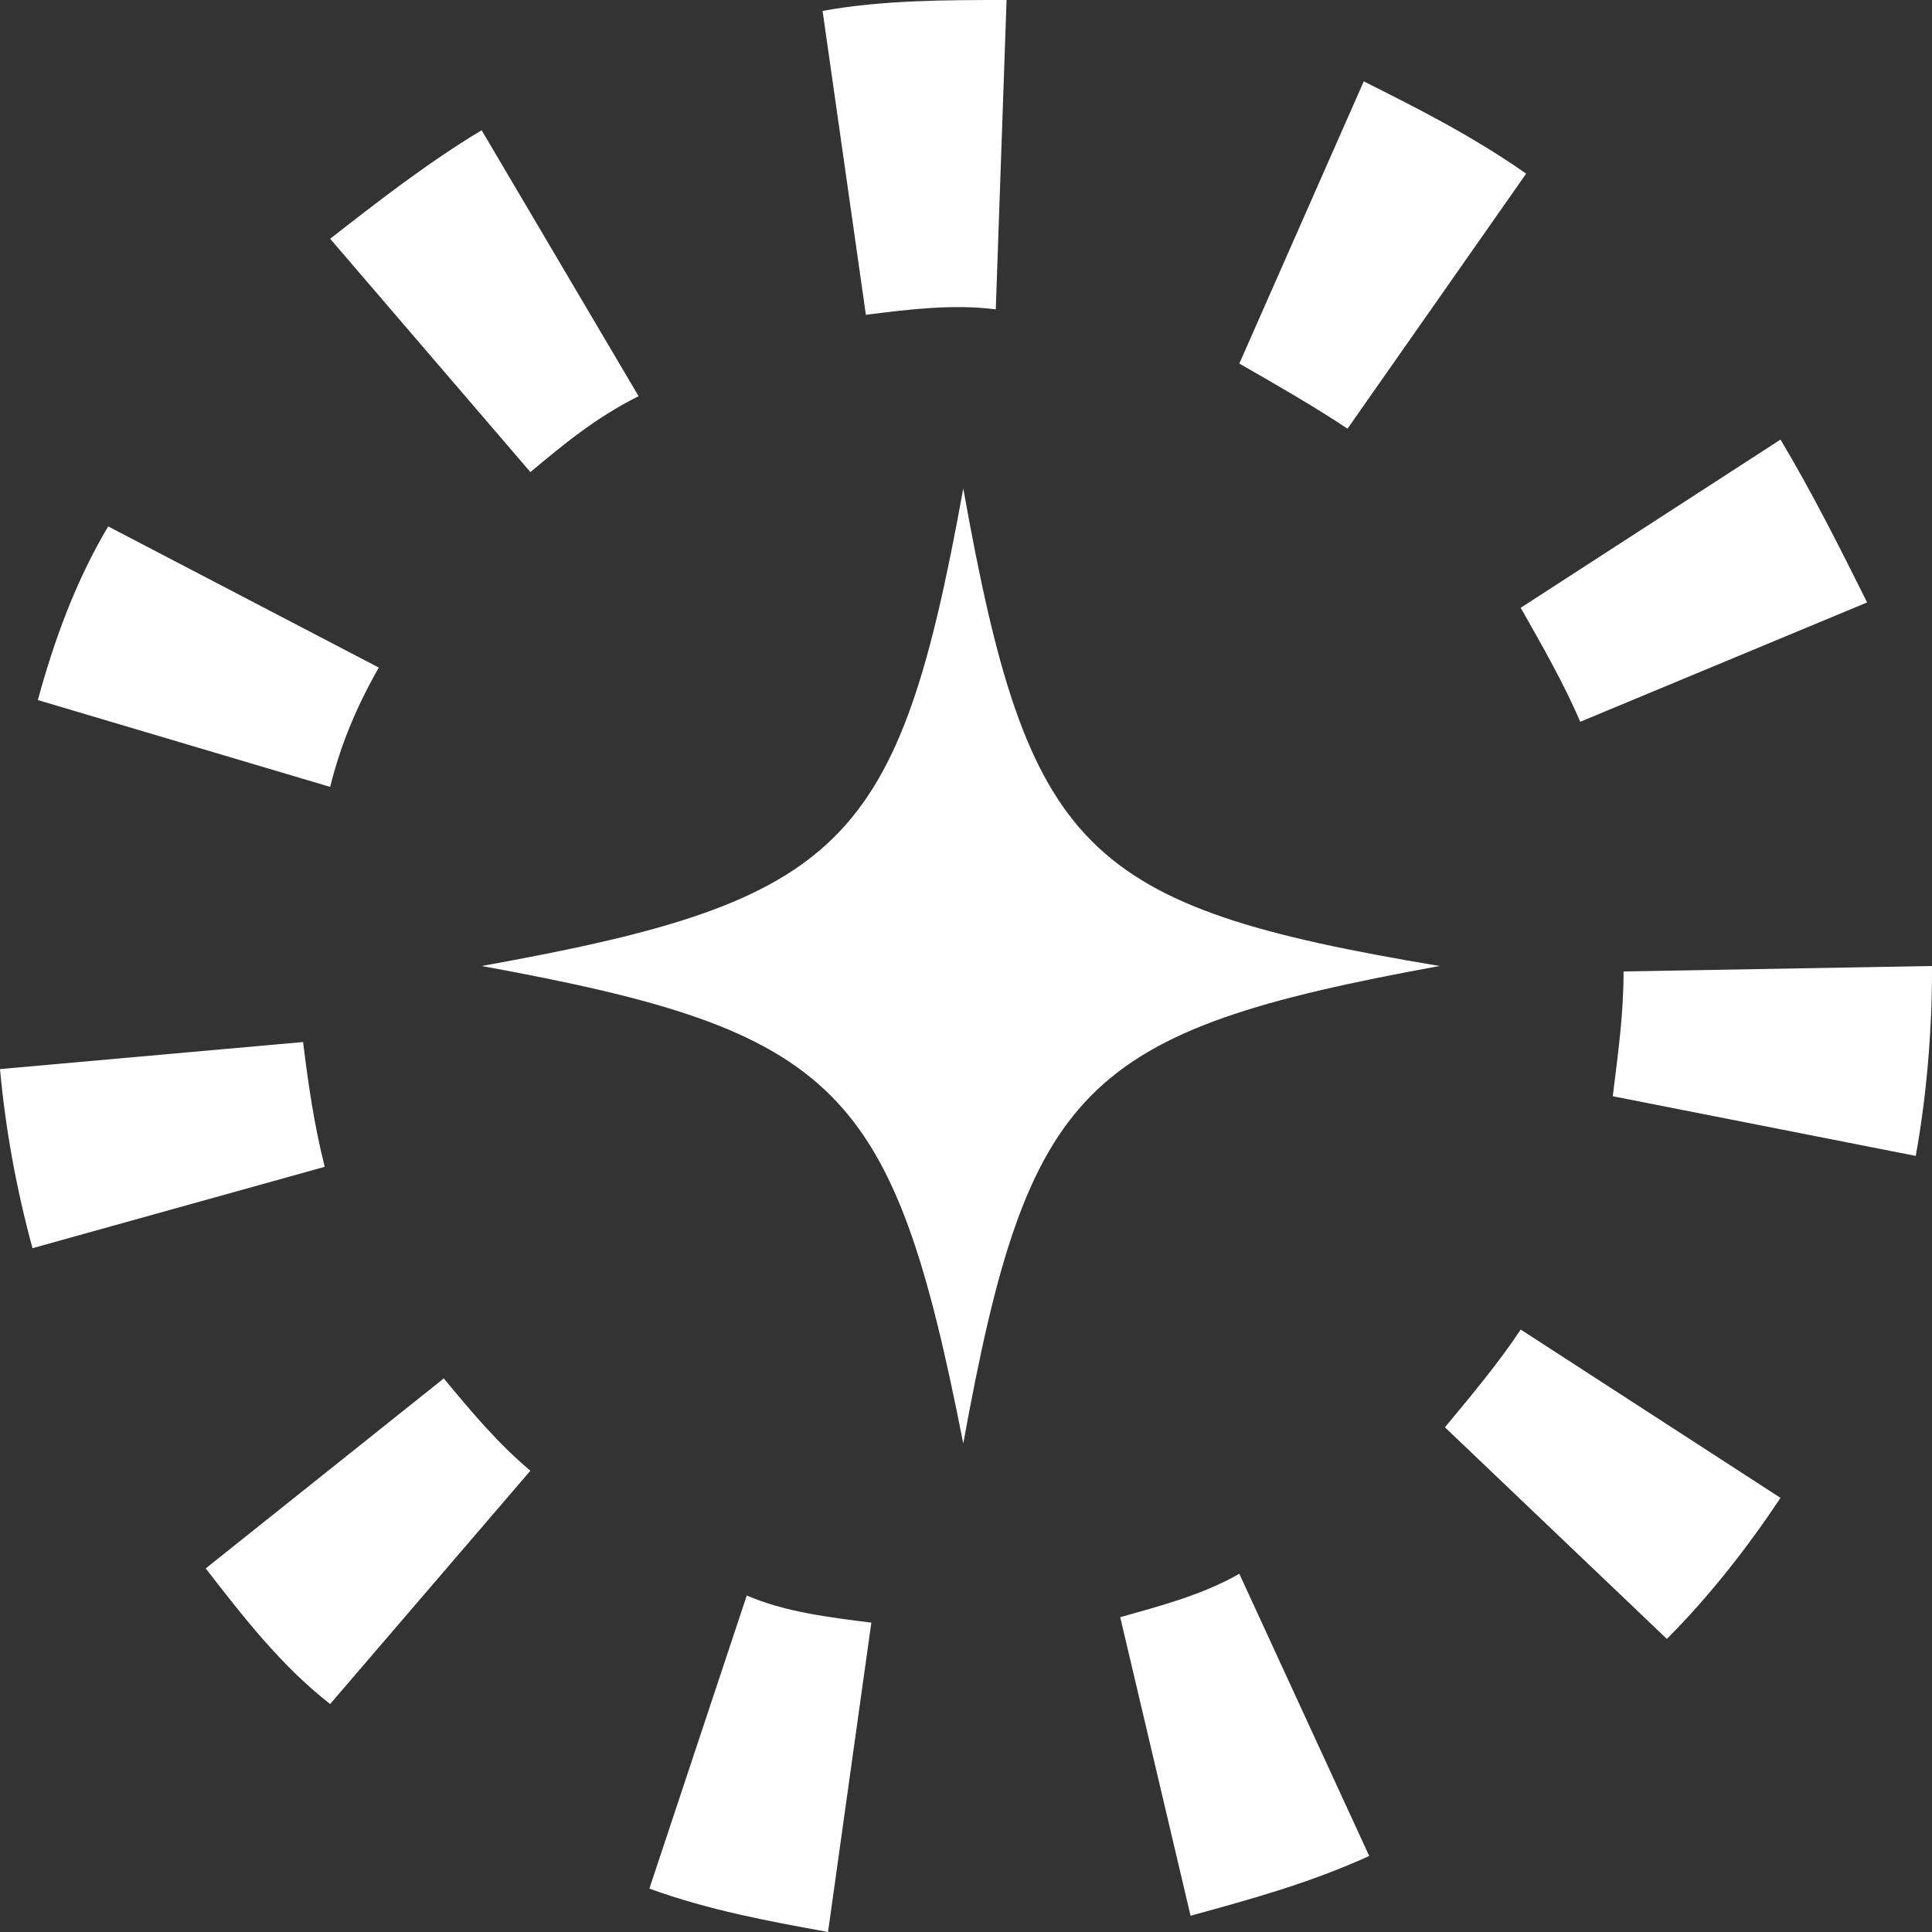
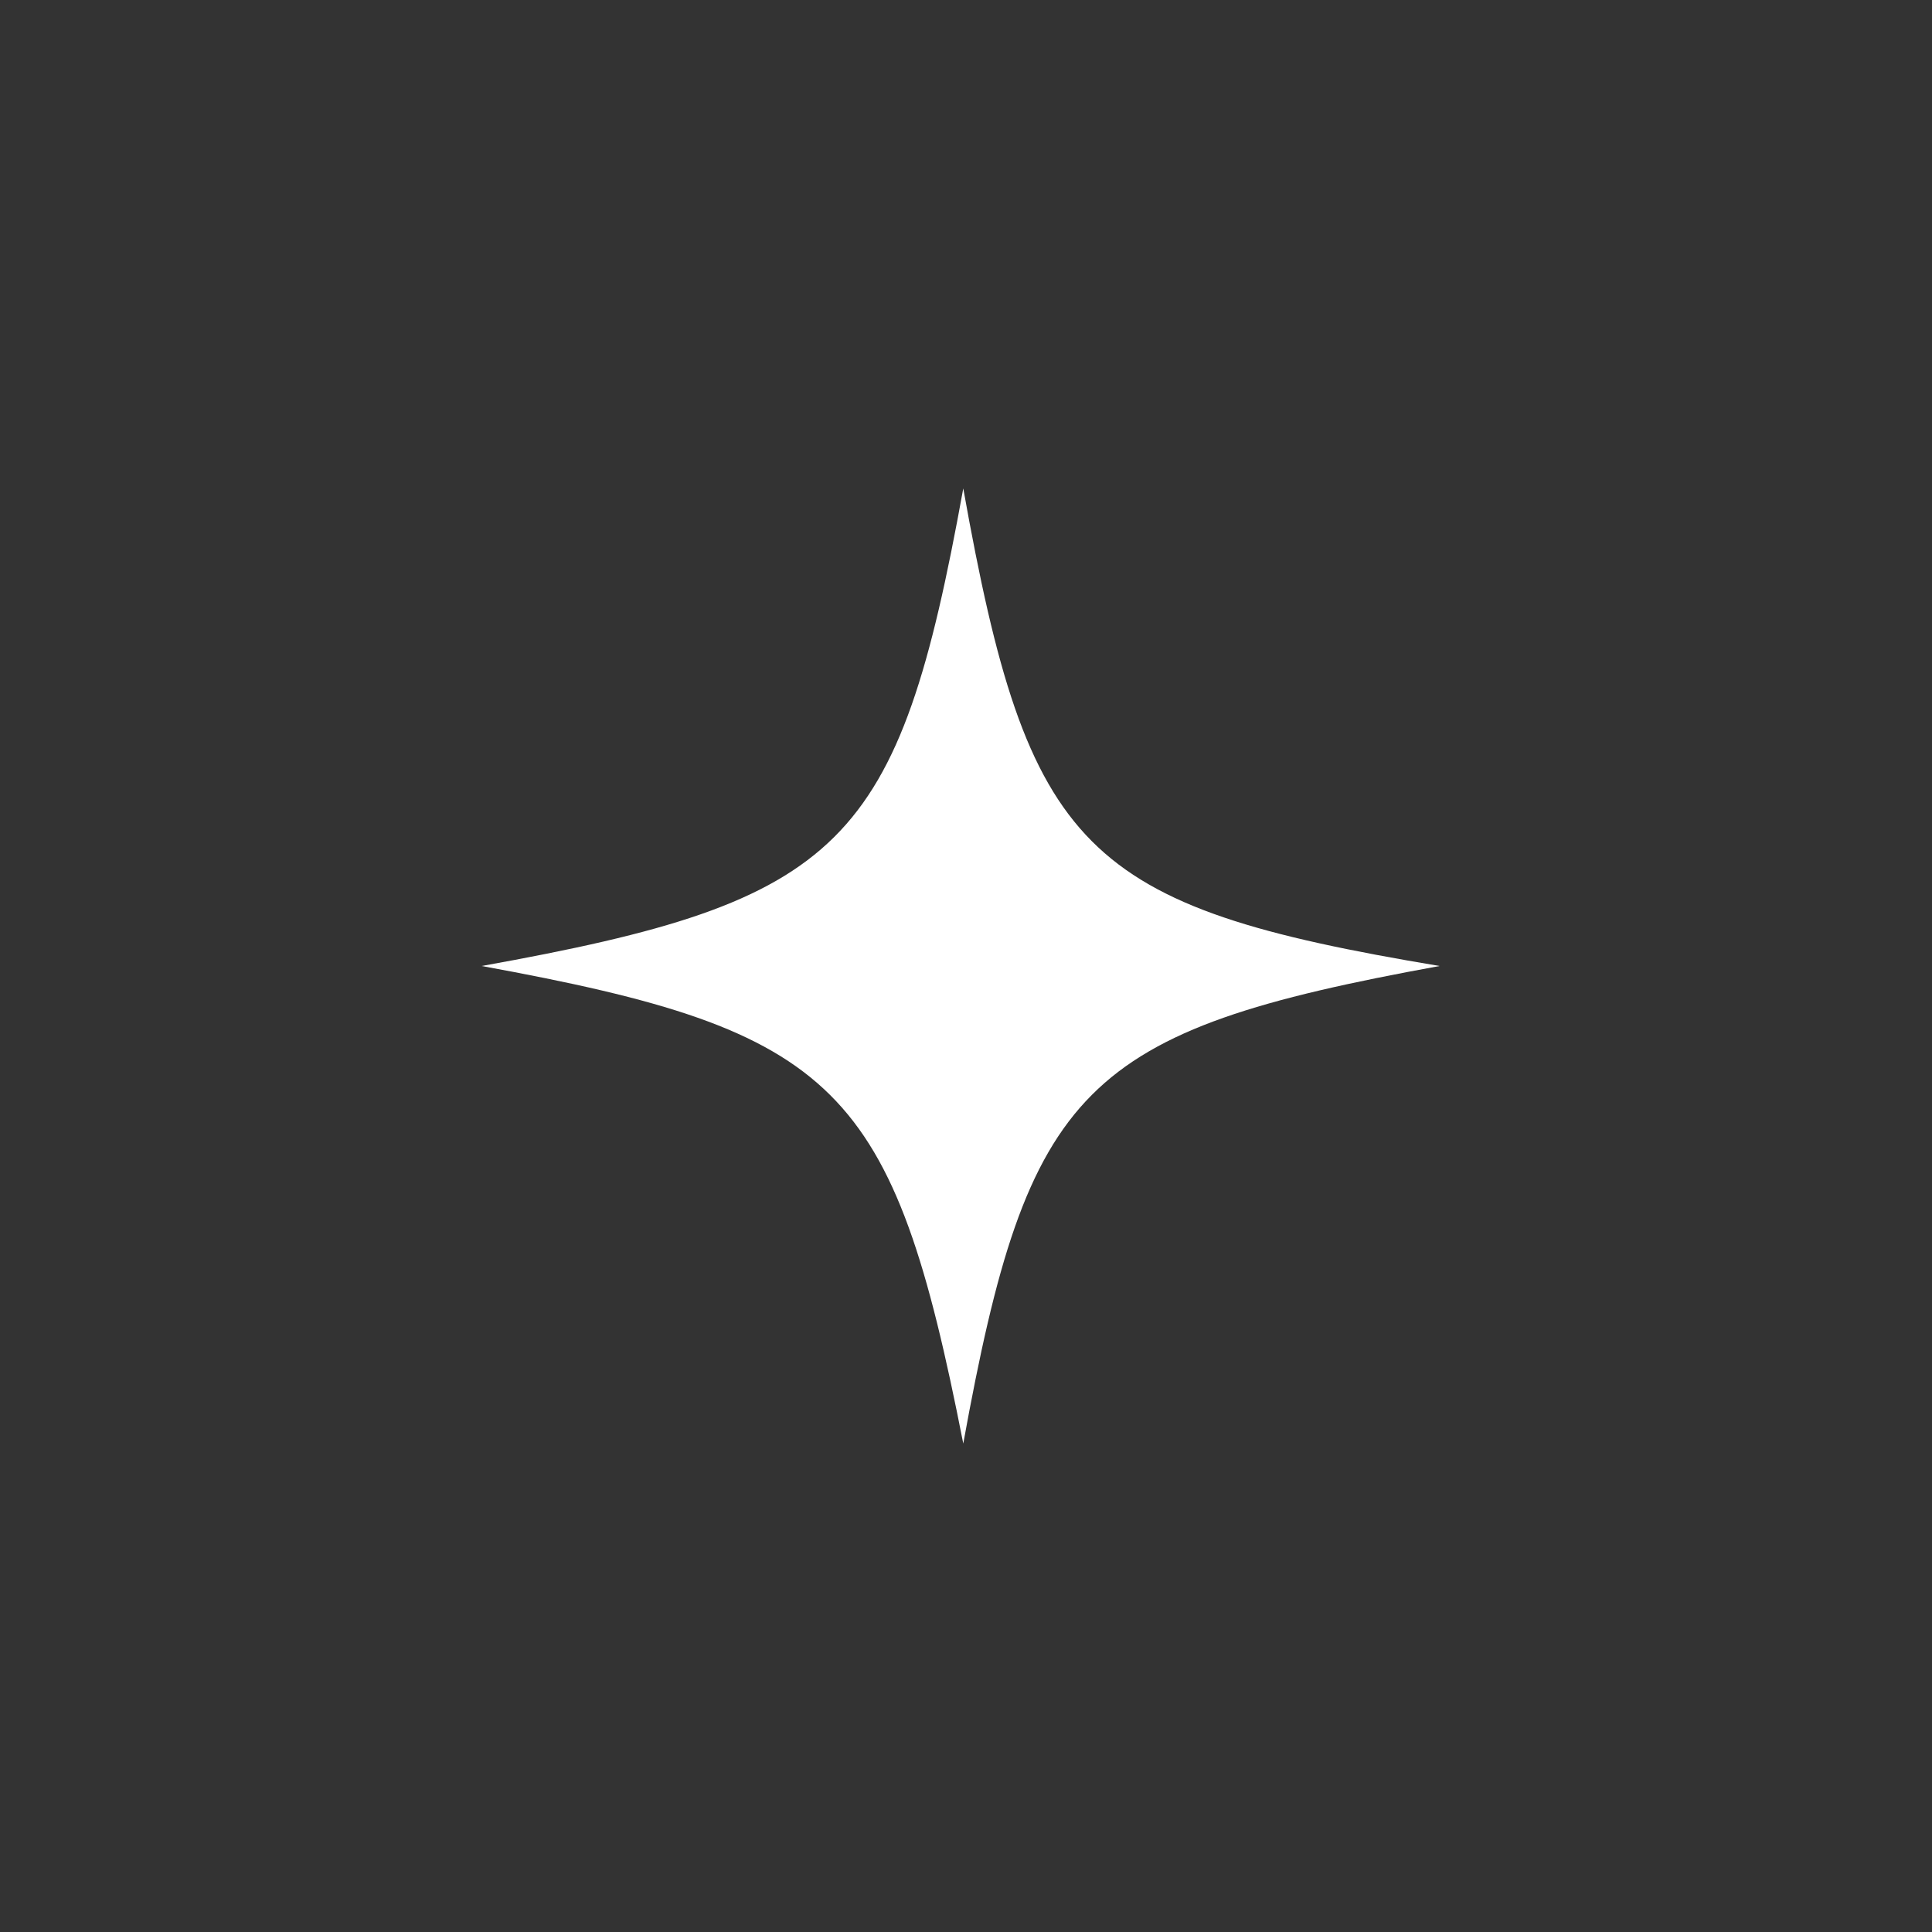
<svg xmlns="http://www.w3.org/2000/svg" width="17" height="17" viewBox="0 0 17 17" fill="none">
  <rect x="0" y="0" width="17" height="17" fill="#333333" stroke="none" />
-   <path d="M7.286 17C6.762 16.904 6.238 16.809 5.714 16.618L6.571 14.039C6.905 14.183 7.286 14.23 7.667 14.278L7.286 17ZM10.476 16.857L9.857 14.23C10.191 14.135 10.571 14.039 10.905 13.848L12.048 16.331C11.524 16.57 11 16.713 10.476 16.857ZM2.905 14.994C2.476 14.66 2.143 14.23 1.81 13.801L3.905 12.129C4.143 12.416 4.381 12.702 4.667 12.941L2.905 14.994ZM14.667 14.421L12.714 12.559C12.952 12.273 13.191 11.986 13.381 11.699L15.667 13.18C15.381 13.61 15.048 14.039 14.667 14.421ZM0.286 10.983C0.143 10.458 0.048 9.933 0 9.407L2.667 9.169C2.714 9.551 2.762 9.885 2.857 10.267L0.286 10.983ZM16.857 10.171L14.191 9.646C14.238 9.264 14.286 8.93 14.286 8.548L17 8.5V8.548C17 9.073 16.952 9.646 16.857 10.171ZM2.905 6.924L0.333 6.16C0.476 5.635 0.667 5.11 0.952 4.632L3.333 5.874C3.143 6.208 3 6.542 2.905 6.924ZM13.905 6.351C13.762 6.017 13.571 5.683 13.381 5.348L15.667 3.868C15.952 4.346 16.191 4.823 16.429 5.301L13.905 6.351ZM4.667 4.154L2.905 2.101C3.333 1.767 3.762 1.433 4.238 1.146L5.619 3.486C5.238 3.677 4.952 3.916 4.667 4.154ZM11.857 3.772C11.571 3.581 11.238 3.39 10.905 3.199L12 0.716C12.476 0.955 12.952 1.194 13.429 1.528L11.857 3.772ZM7.619 2.77L7.238 0.096C7.762 0 8.333 0 8.857 0L8.762 2.722C8.381 2.674 8 2.722 7.619 2.77Z" fill="white" />
  <path d="M8.476 4.298C7.905 7.449 7.429 7.927 4.238 8.5C7.381 9.073 7.857 9.551 8.476 12.702C9.048 9.551 9.524 9.073 12.667 8.5C9.524 7.975 9.048 7.497 8.476 4.298Z" fill="white" />
</svg>